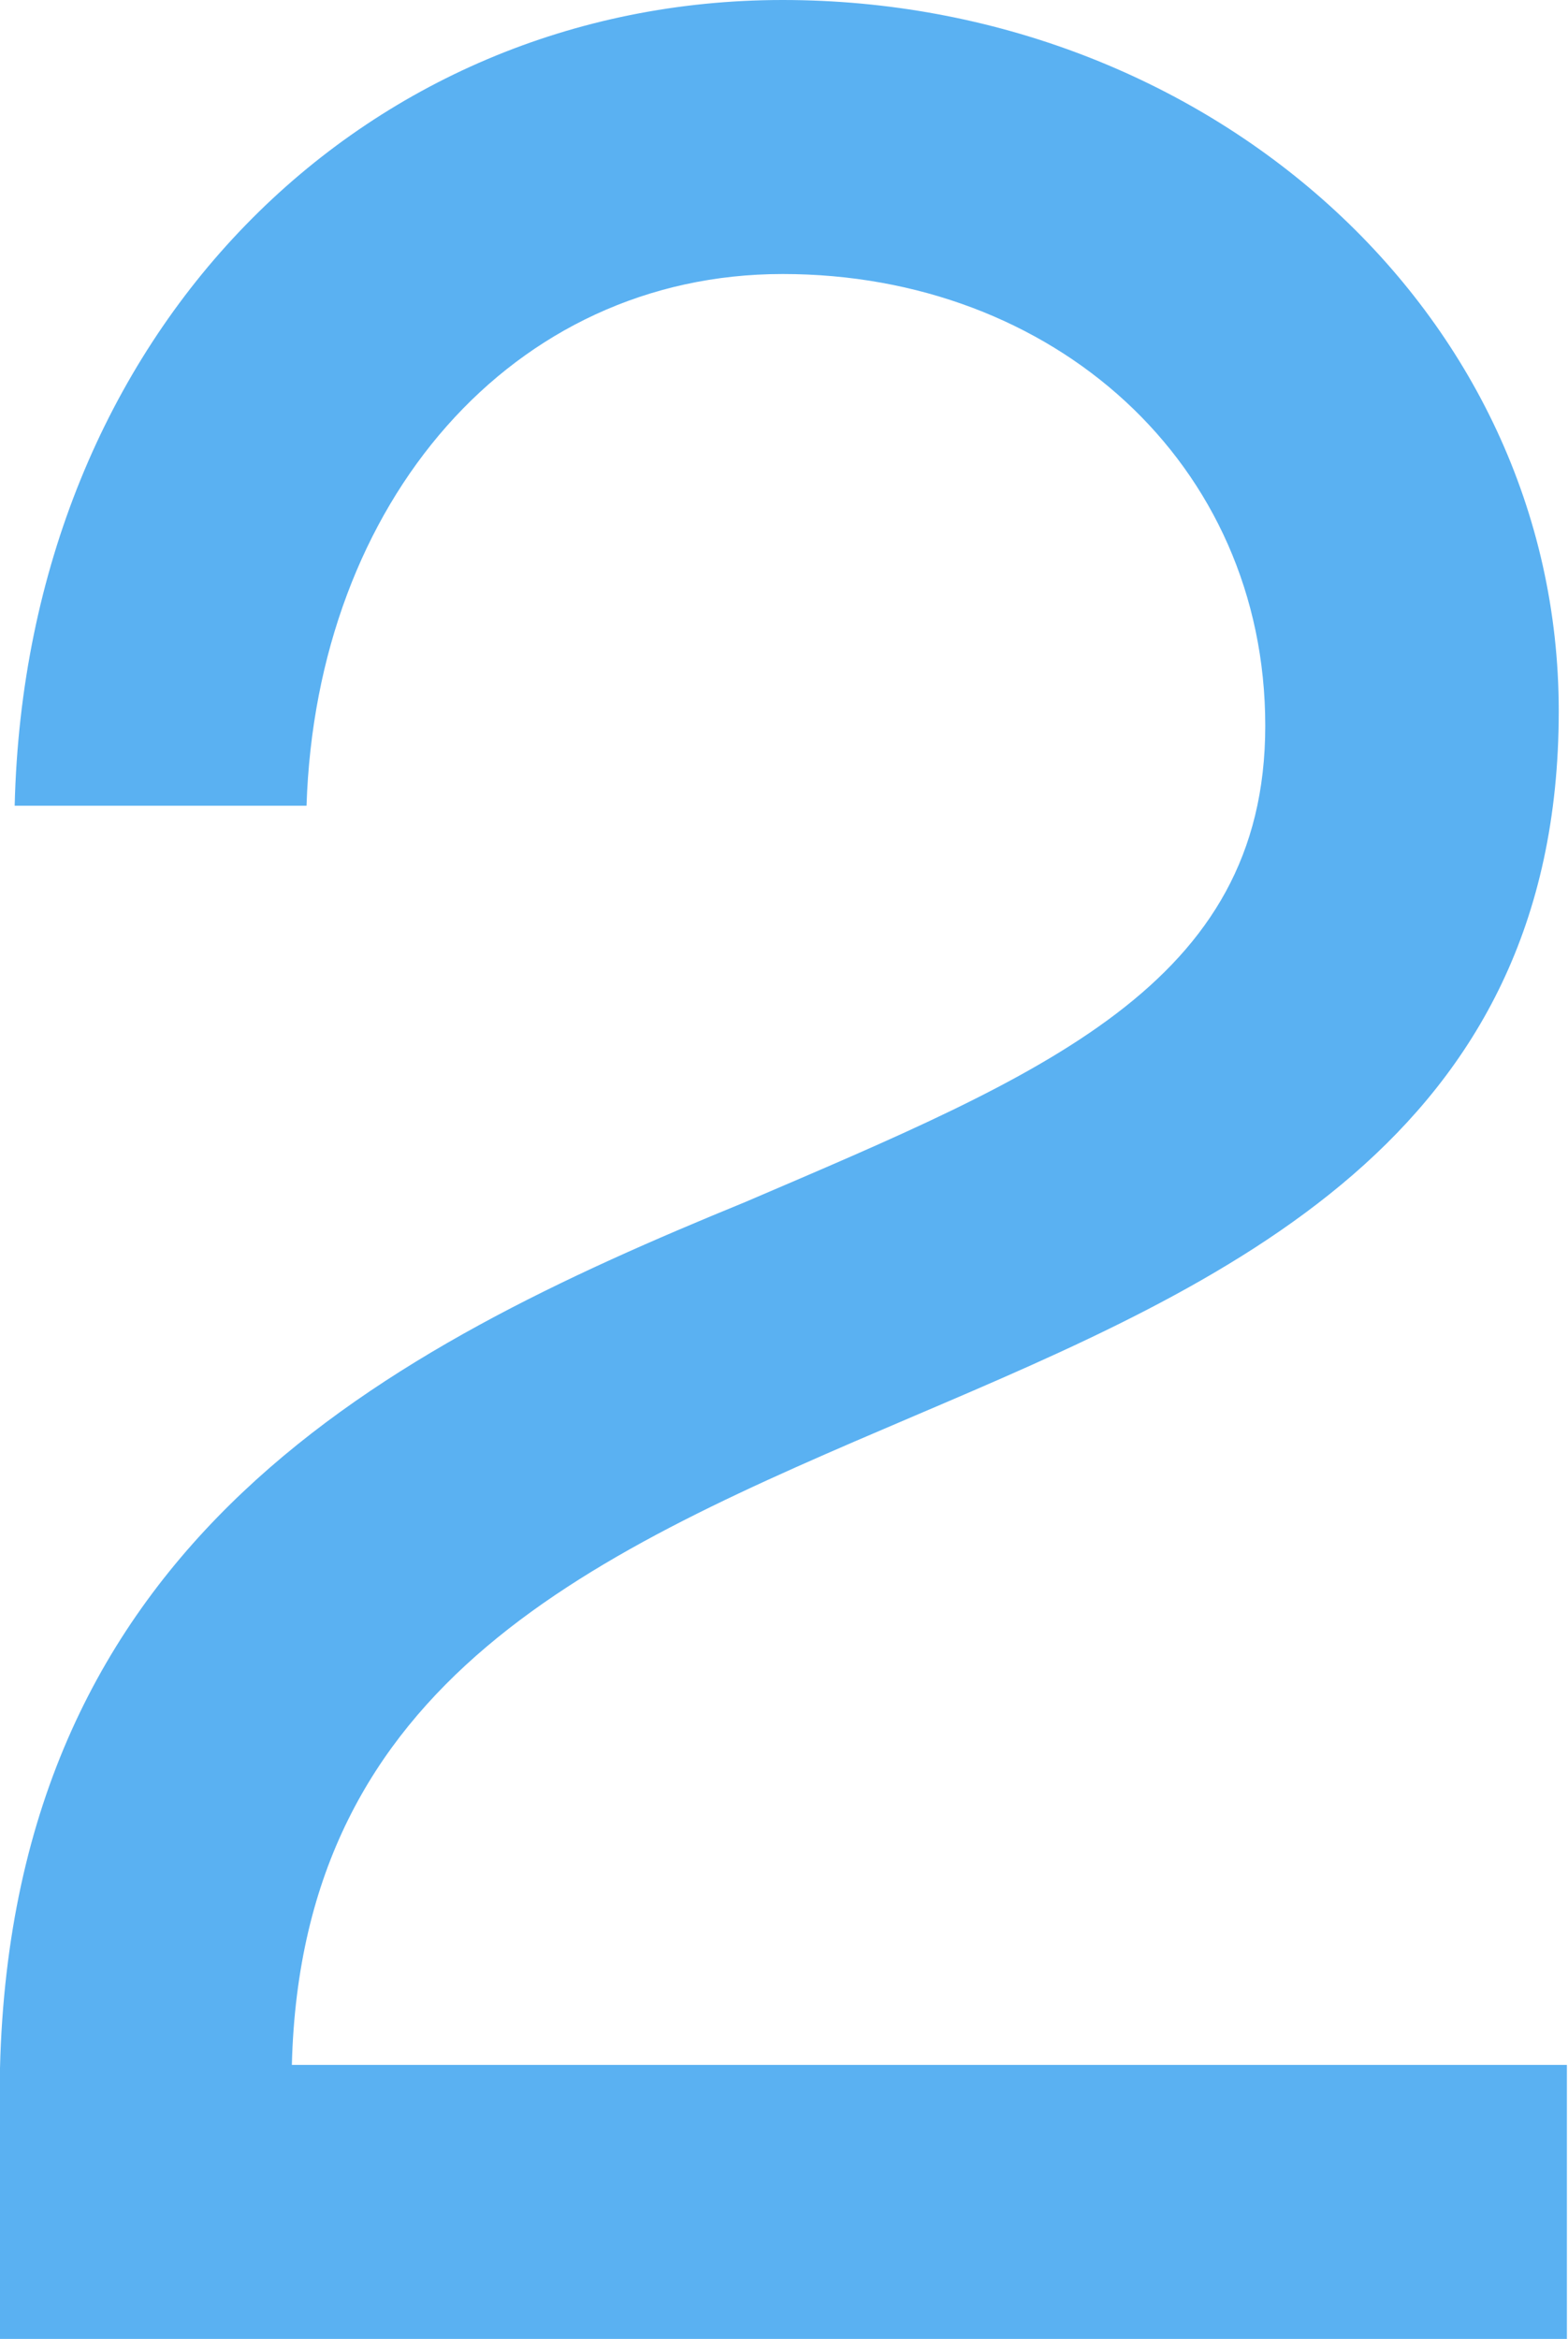
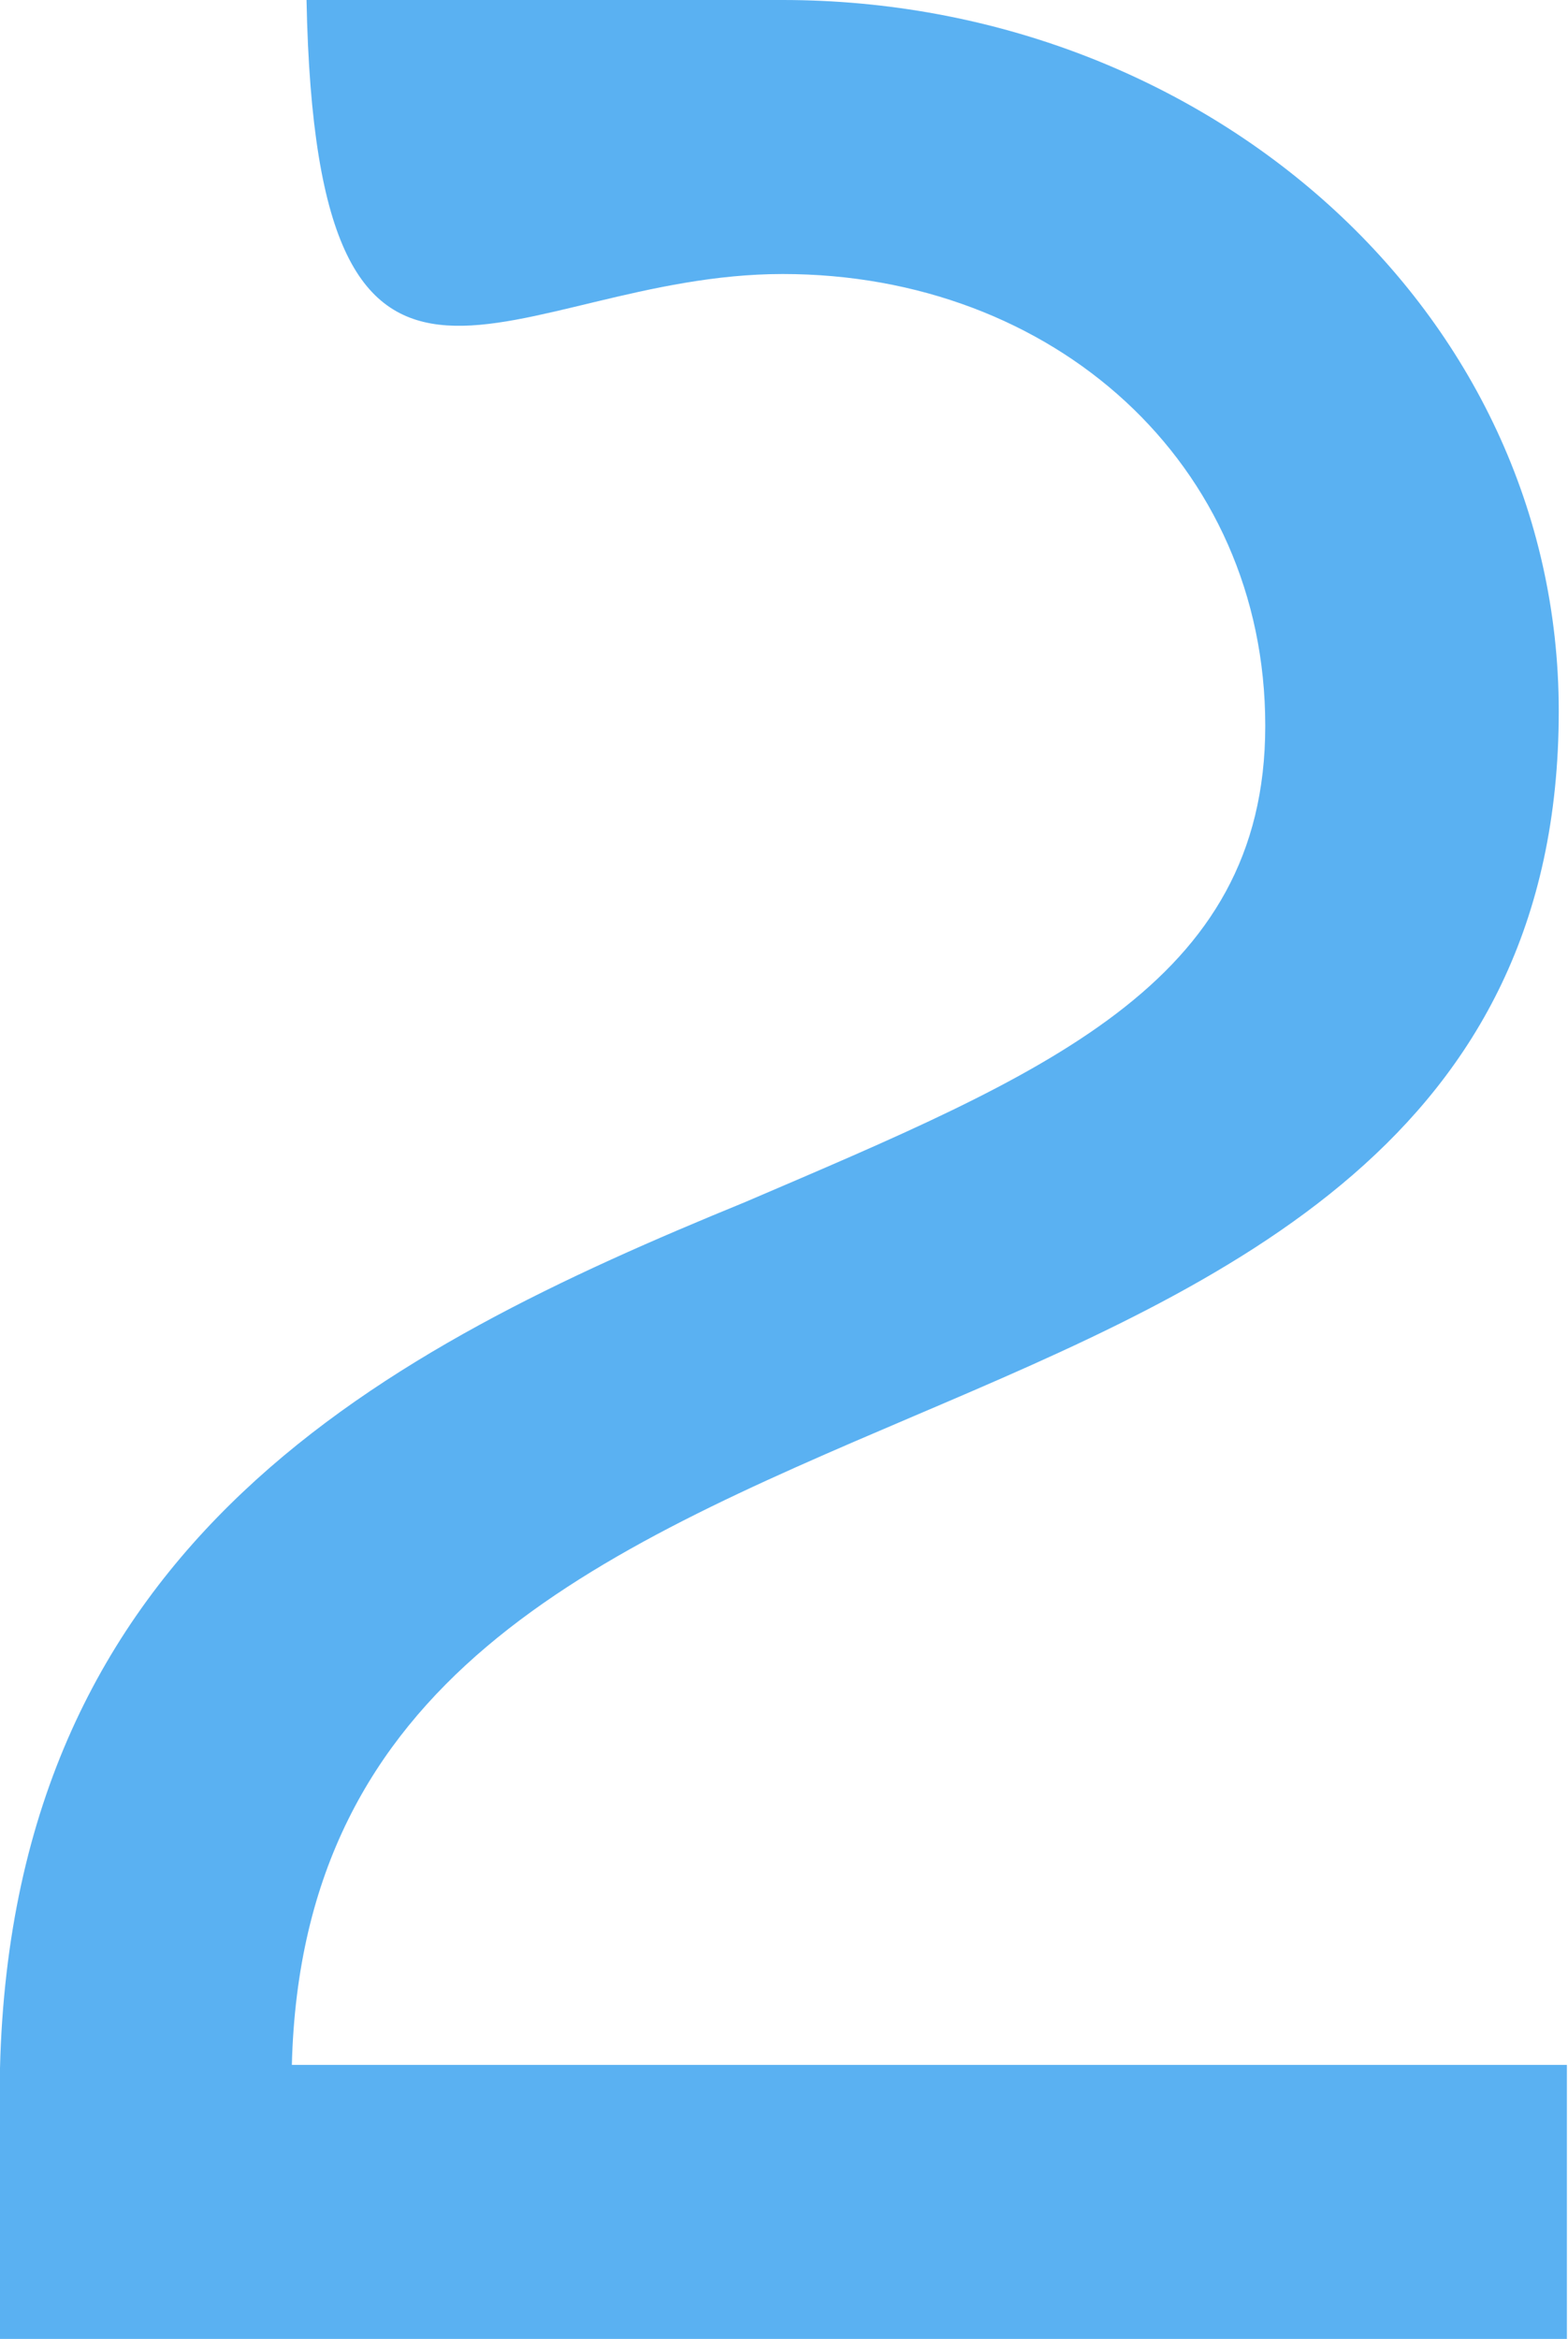
<svg xmlns="http://www.w3.org/2000/svg" width="226" height="337" viewBox="0 0 226 337" fill="none">
-   <path d="M225.842 297.519H42.066C43.476 241.822 85.543 223.727 131.839 203.986C176.49 184.95 224.667 164.27 224.667 102.463C224.667 44.651 173.67 0 112.803 0C52.407 0 3.76 47.706 2.115 116.093H44.181C45.591 72.382 73.792 39.481 112.803 39.481C151.815 39.481 182.365 66.742 182.365 104.578C182.365 141.944 150.169 154.87 107.398 173.2C55.697 194.351 1.88 221.847 0 297.989V337H225.842V297.519Z" fill="#0387EB" fill-opacity="0.65" />
+   <path d="M225.842 297.519H42.066C43.476 241.822 85.543 223.727 131.839 203.986C176.49 184.95 224.667 164.27 224.667 102.463C224.667 44.651 173.67 0 112.803 0H44.181C45.591 72.382 73.792 39.481 112.803 39.481C151.815 39.481 182.365 66.742 182.365 104.578C182.365 141.944 150.169 154.87 107.398 173.2C55.697 194.351 1.88 221.847 0 297.989V337H225.842V297.519Z" fill="#0387EB" fill-opacity="0.65" />
</svg>